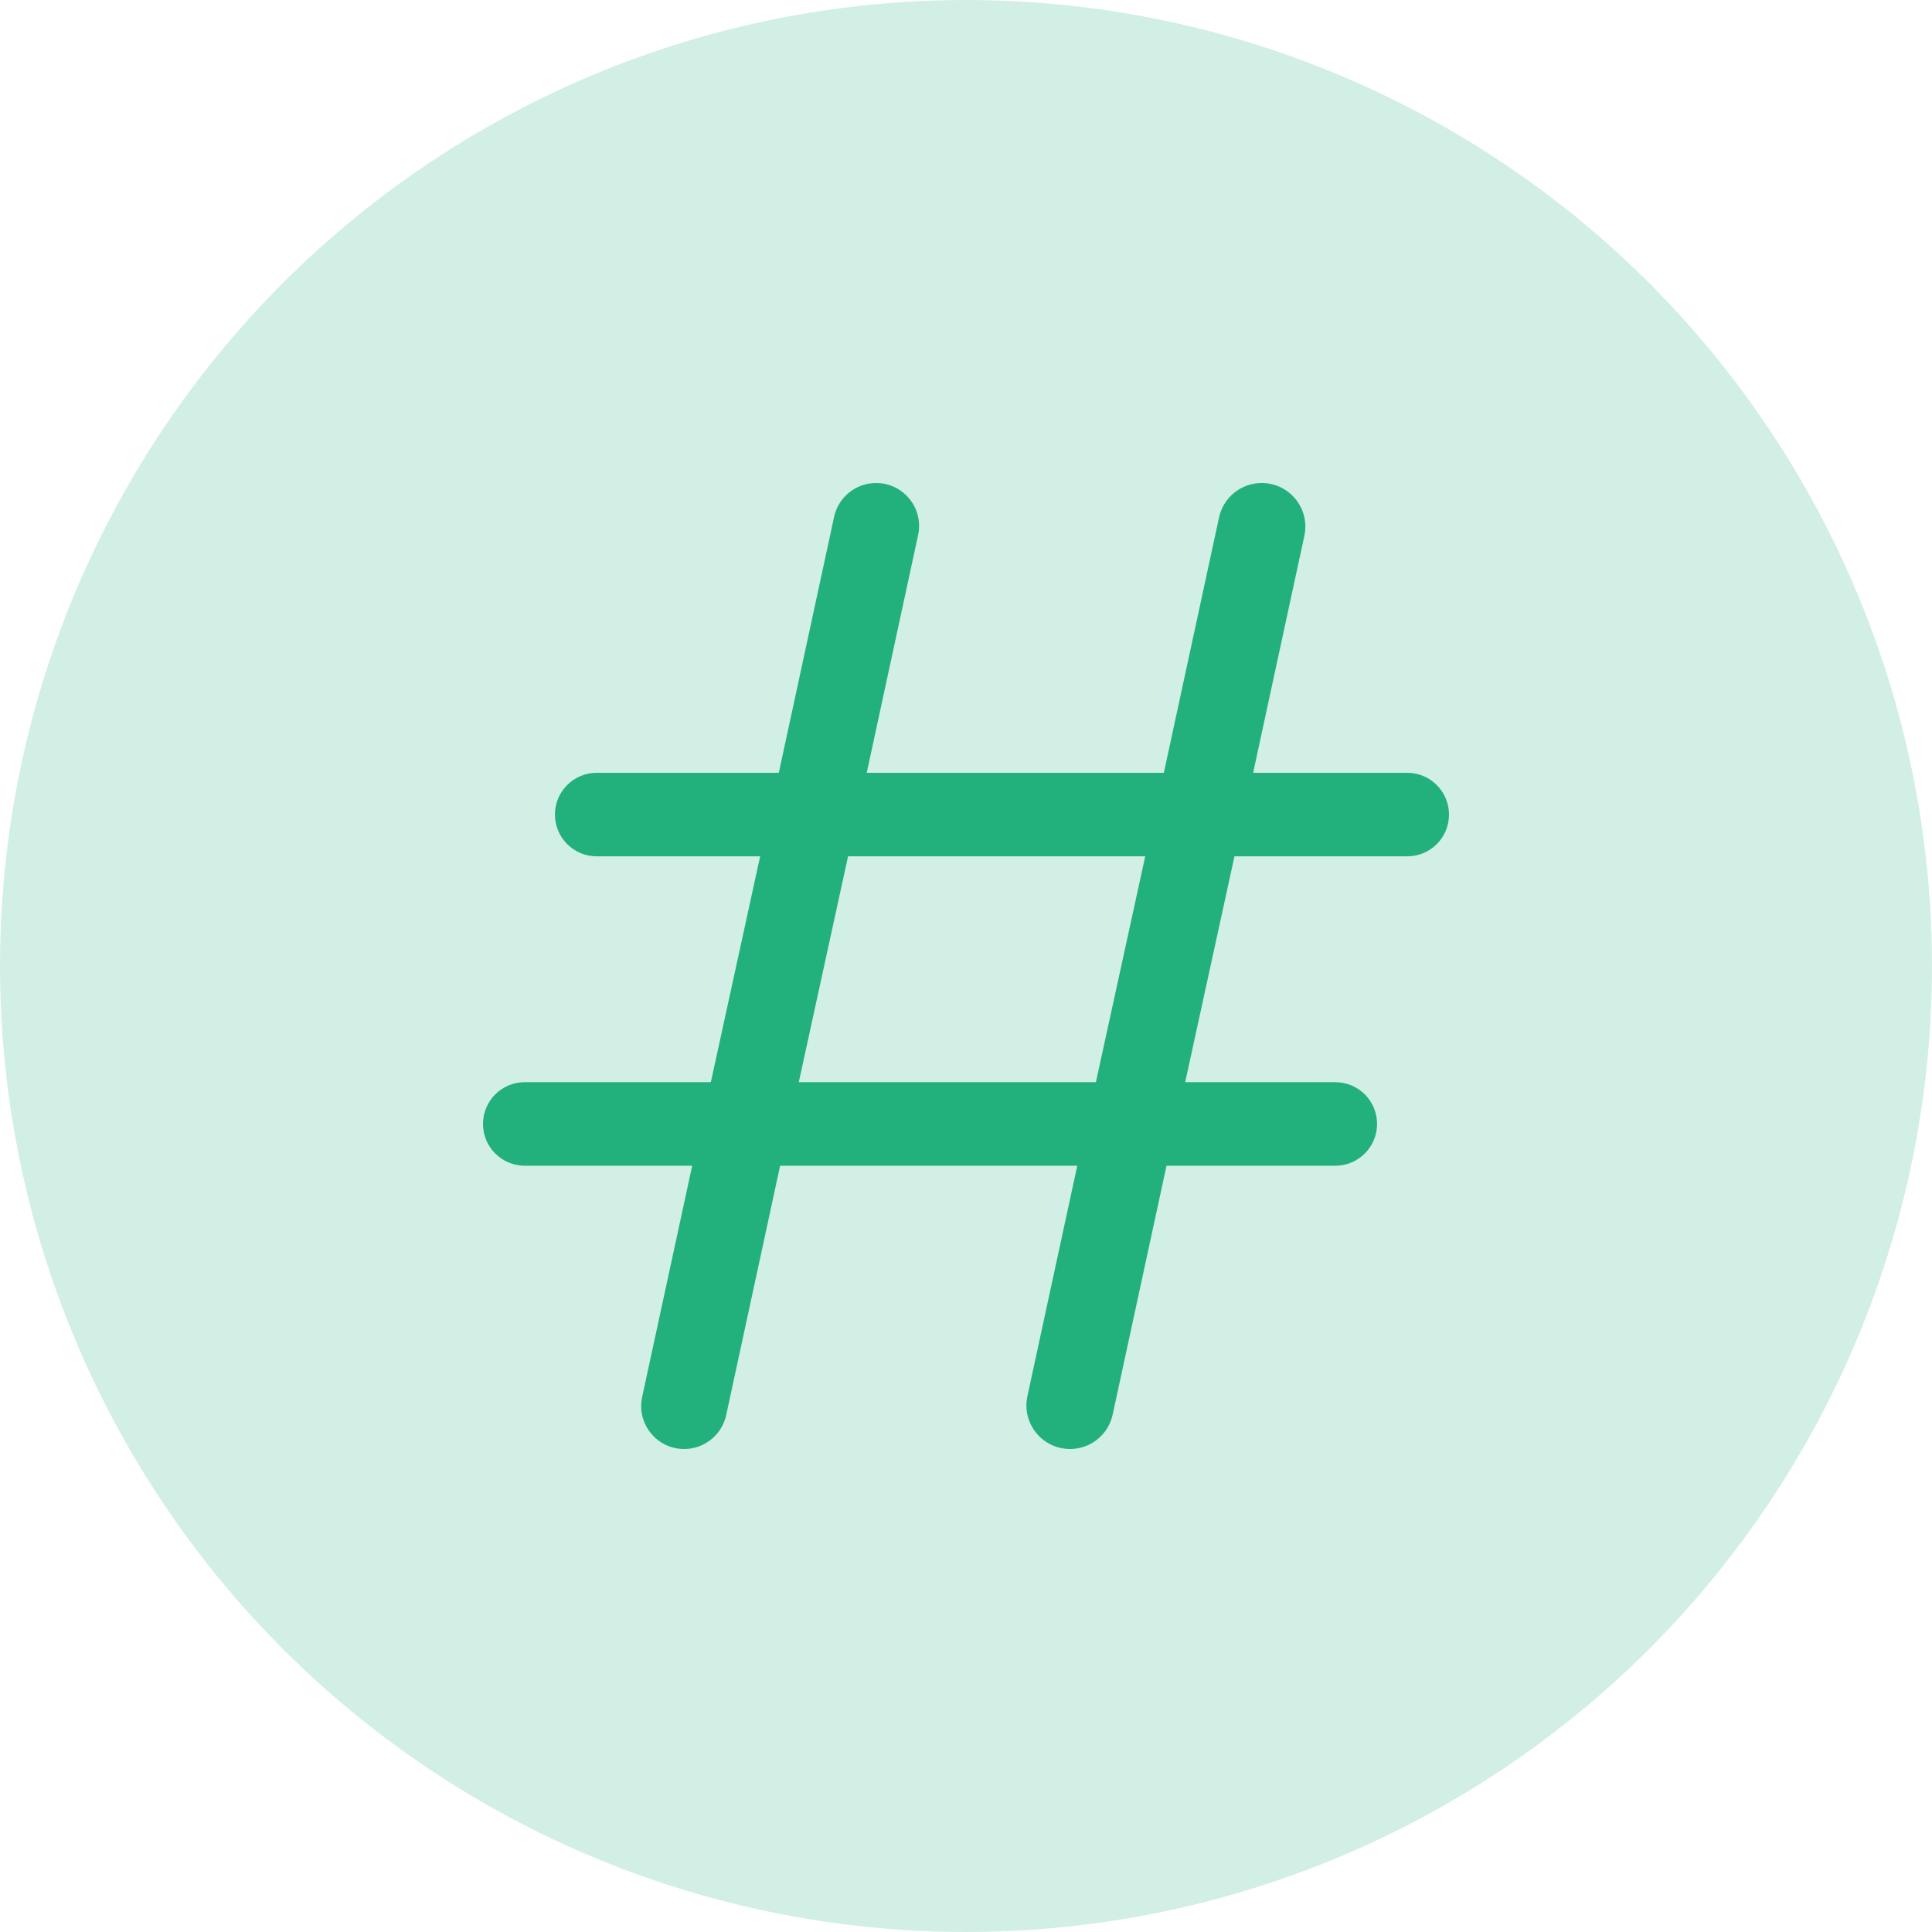
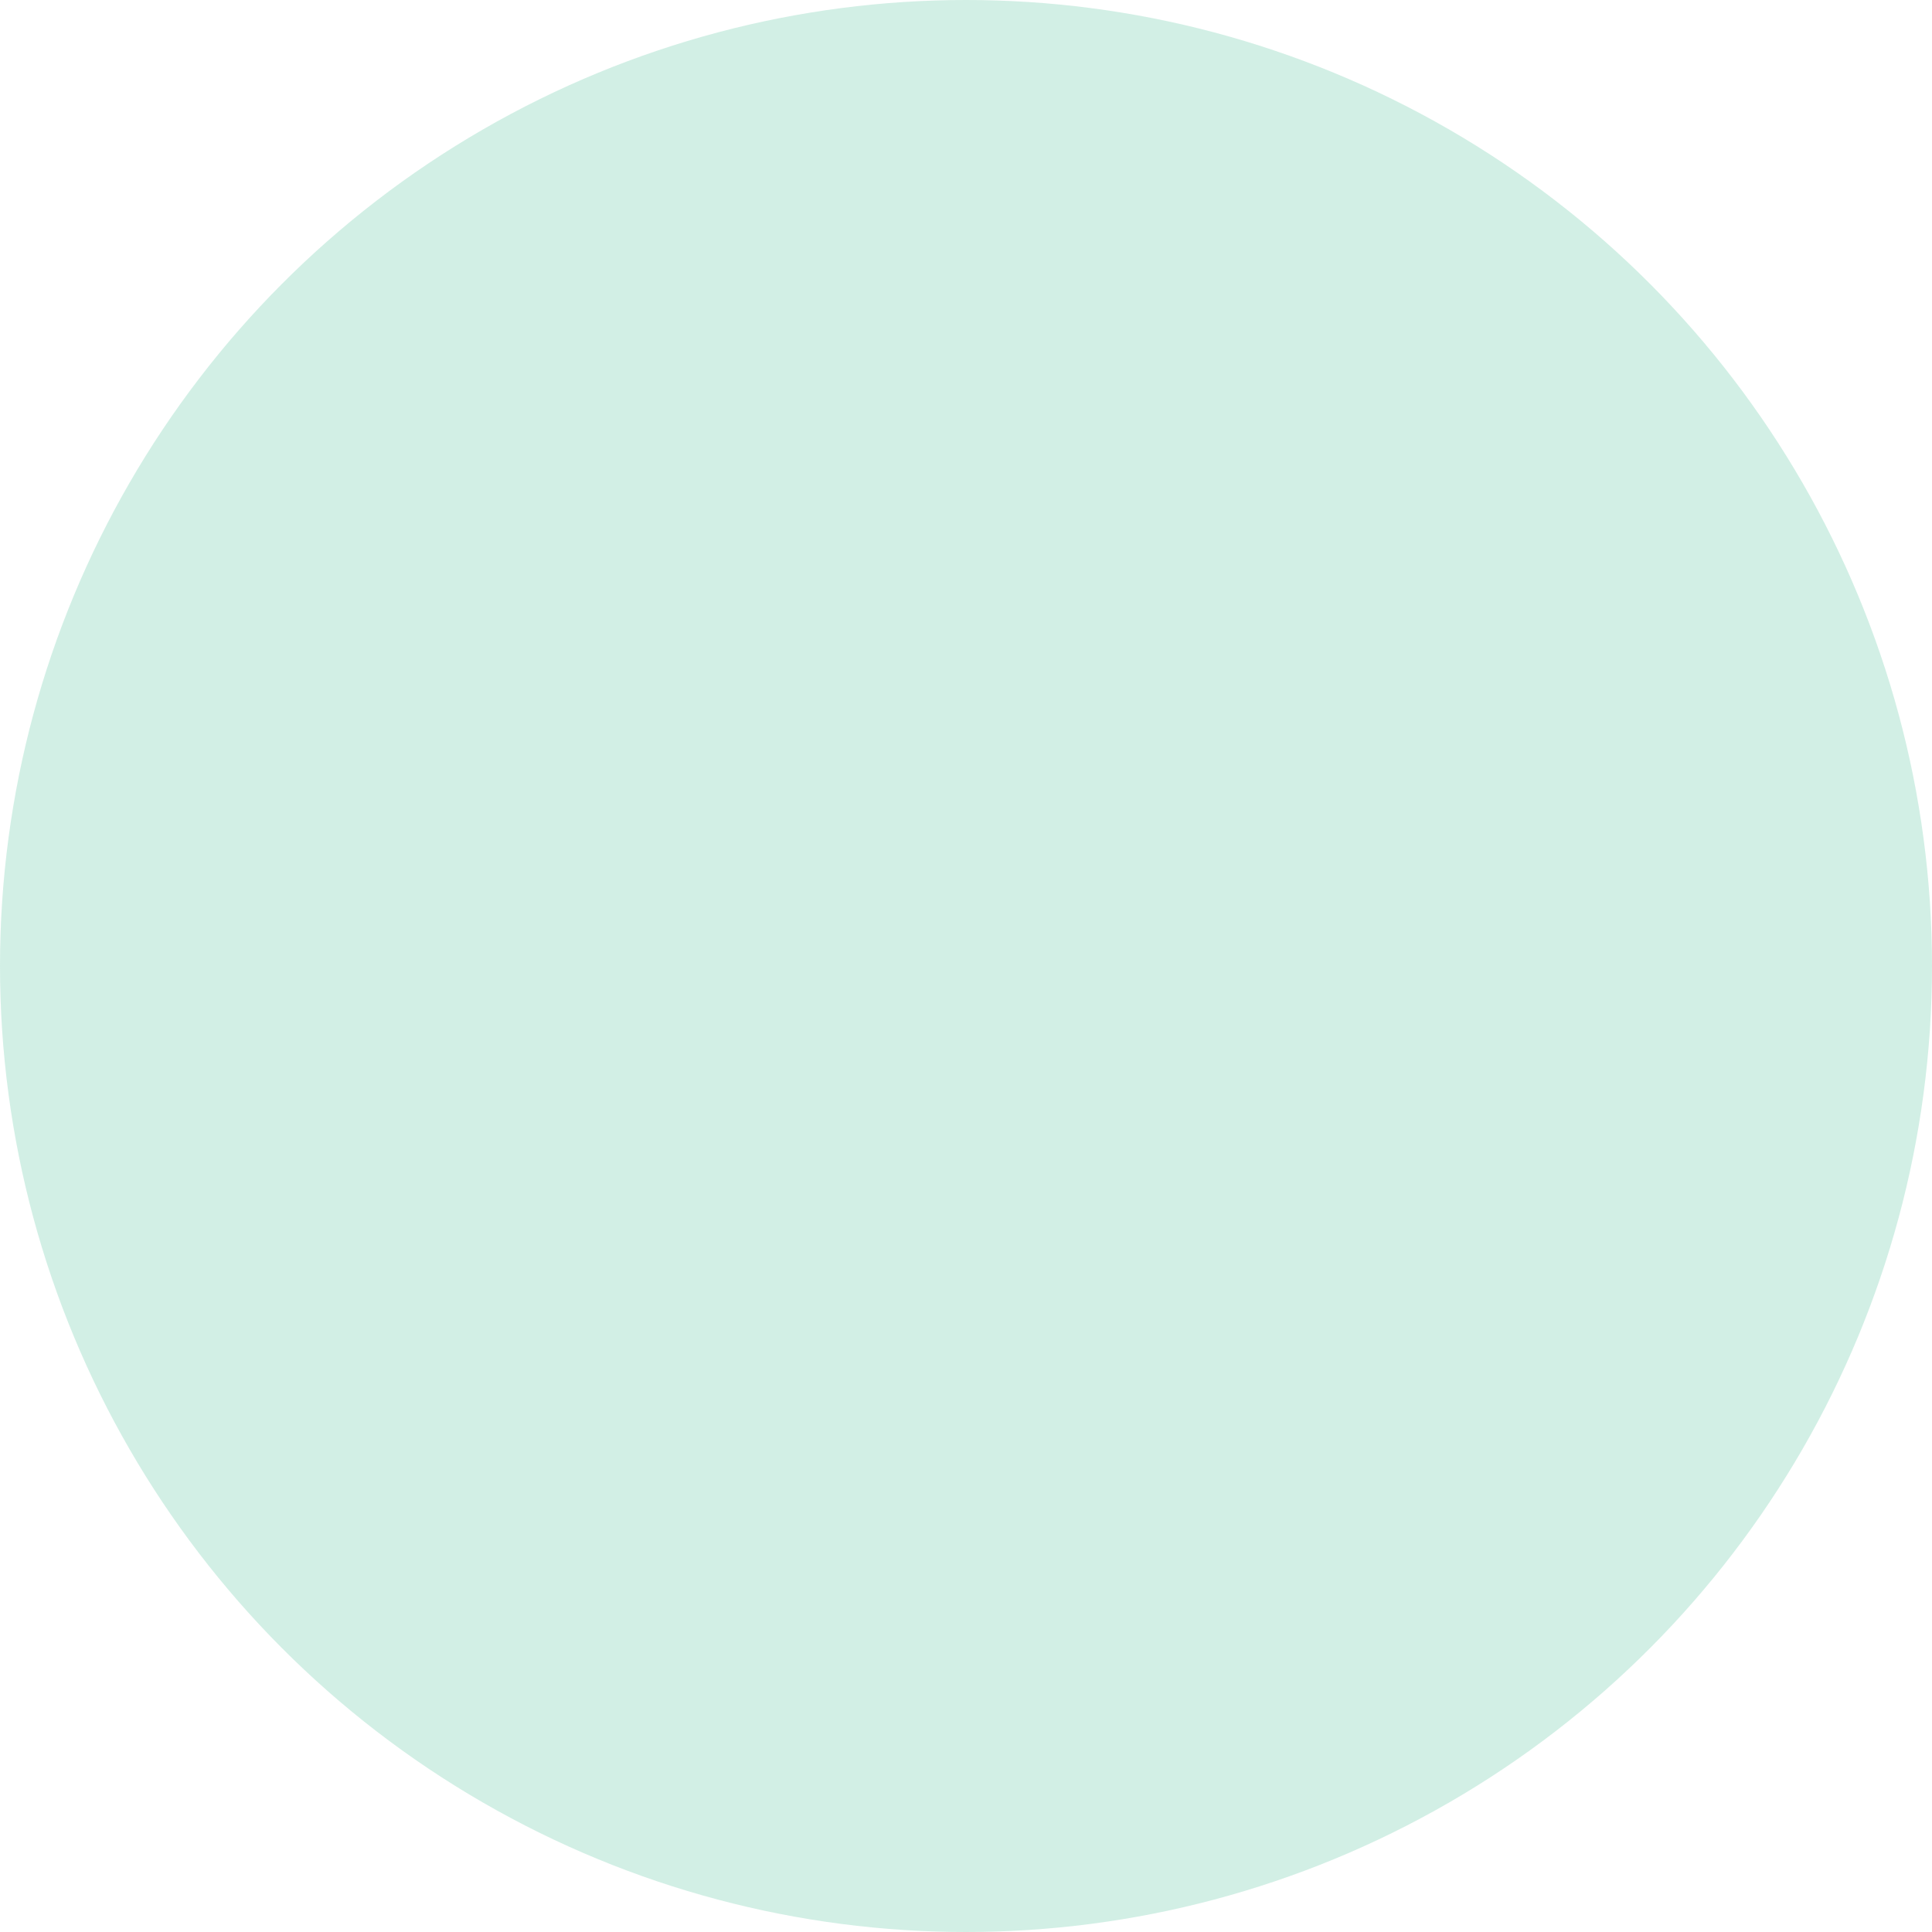
<svg xmlns="http://www.w3.org/2000/svg" width="47" height="47" viewBox="0 0 47 47" fill="none">
  <circle opacity="0.2" cx="23.5" cy="23.5" r="23.5" fill="#22B07D" />
-   <path d="M30.031 20.832L28.832 26.326H32.483C33.045 26.326 33.5 26.781 33.5 27.343C33.5 27.904 33.045 28.359 32.483 28.359H28.378L27.068 34.413C26.963 34.901 26.531 35.25 26.031 35.25C25.355 35.25 24.851 34.626 24.994 33.964L26.207 28.359H18.978L17.666 34.426C17.561 34.907 17.136 35.25 16.644 35.25C15.977 35.25 15.481 34.635 15.622 33.983L16.839 28.359H12.766C12.205 28.359 11.75 27.904 11.75 27.343C11.75 26.781 12.205 26.326 12.766 26.326H17.293L18.492 20.832H14.517C13.955 20.832 13.5 20.378 13.5 19.816C13.5 19.255 13.955 18.8 14.517 18.8H18.946L20.291 12.575C20.395 12.094 20.821 11.75 21.313 11.75C21.979 11.75 22.476 12.365 22.335 13.016L21.085 18.8H28.313L29.656 12.587C29.762 12.099 30.194 11.75 30.693 11.75C31.37 11.75 31.874 12.374 31.731 13.036L30.485 18.8H34.234C34.795 18.8 35.25 19.255 35.25 19.816C35.25 20.378 34.795 20.832 34.234 20.832H30.031ZM27.86 20.832H20.631L19.432 26.326H26.66L27.86 20.832Z" fill="#22B07D" />
</svg>